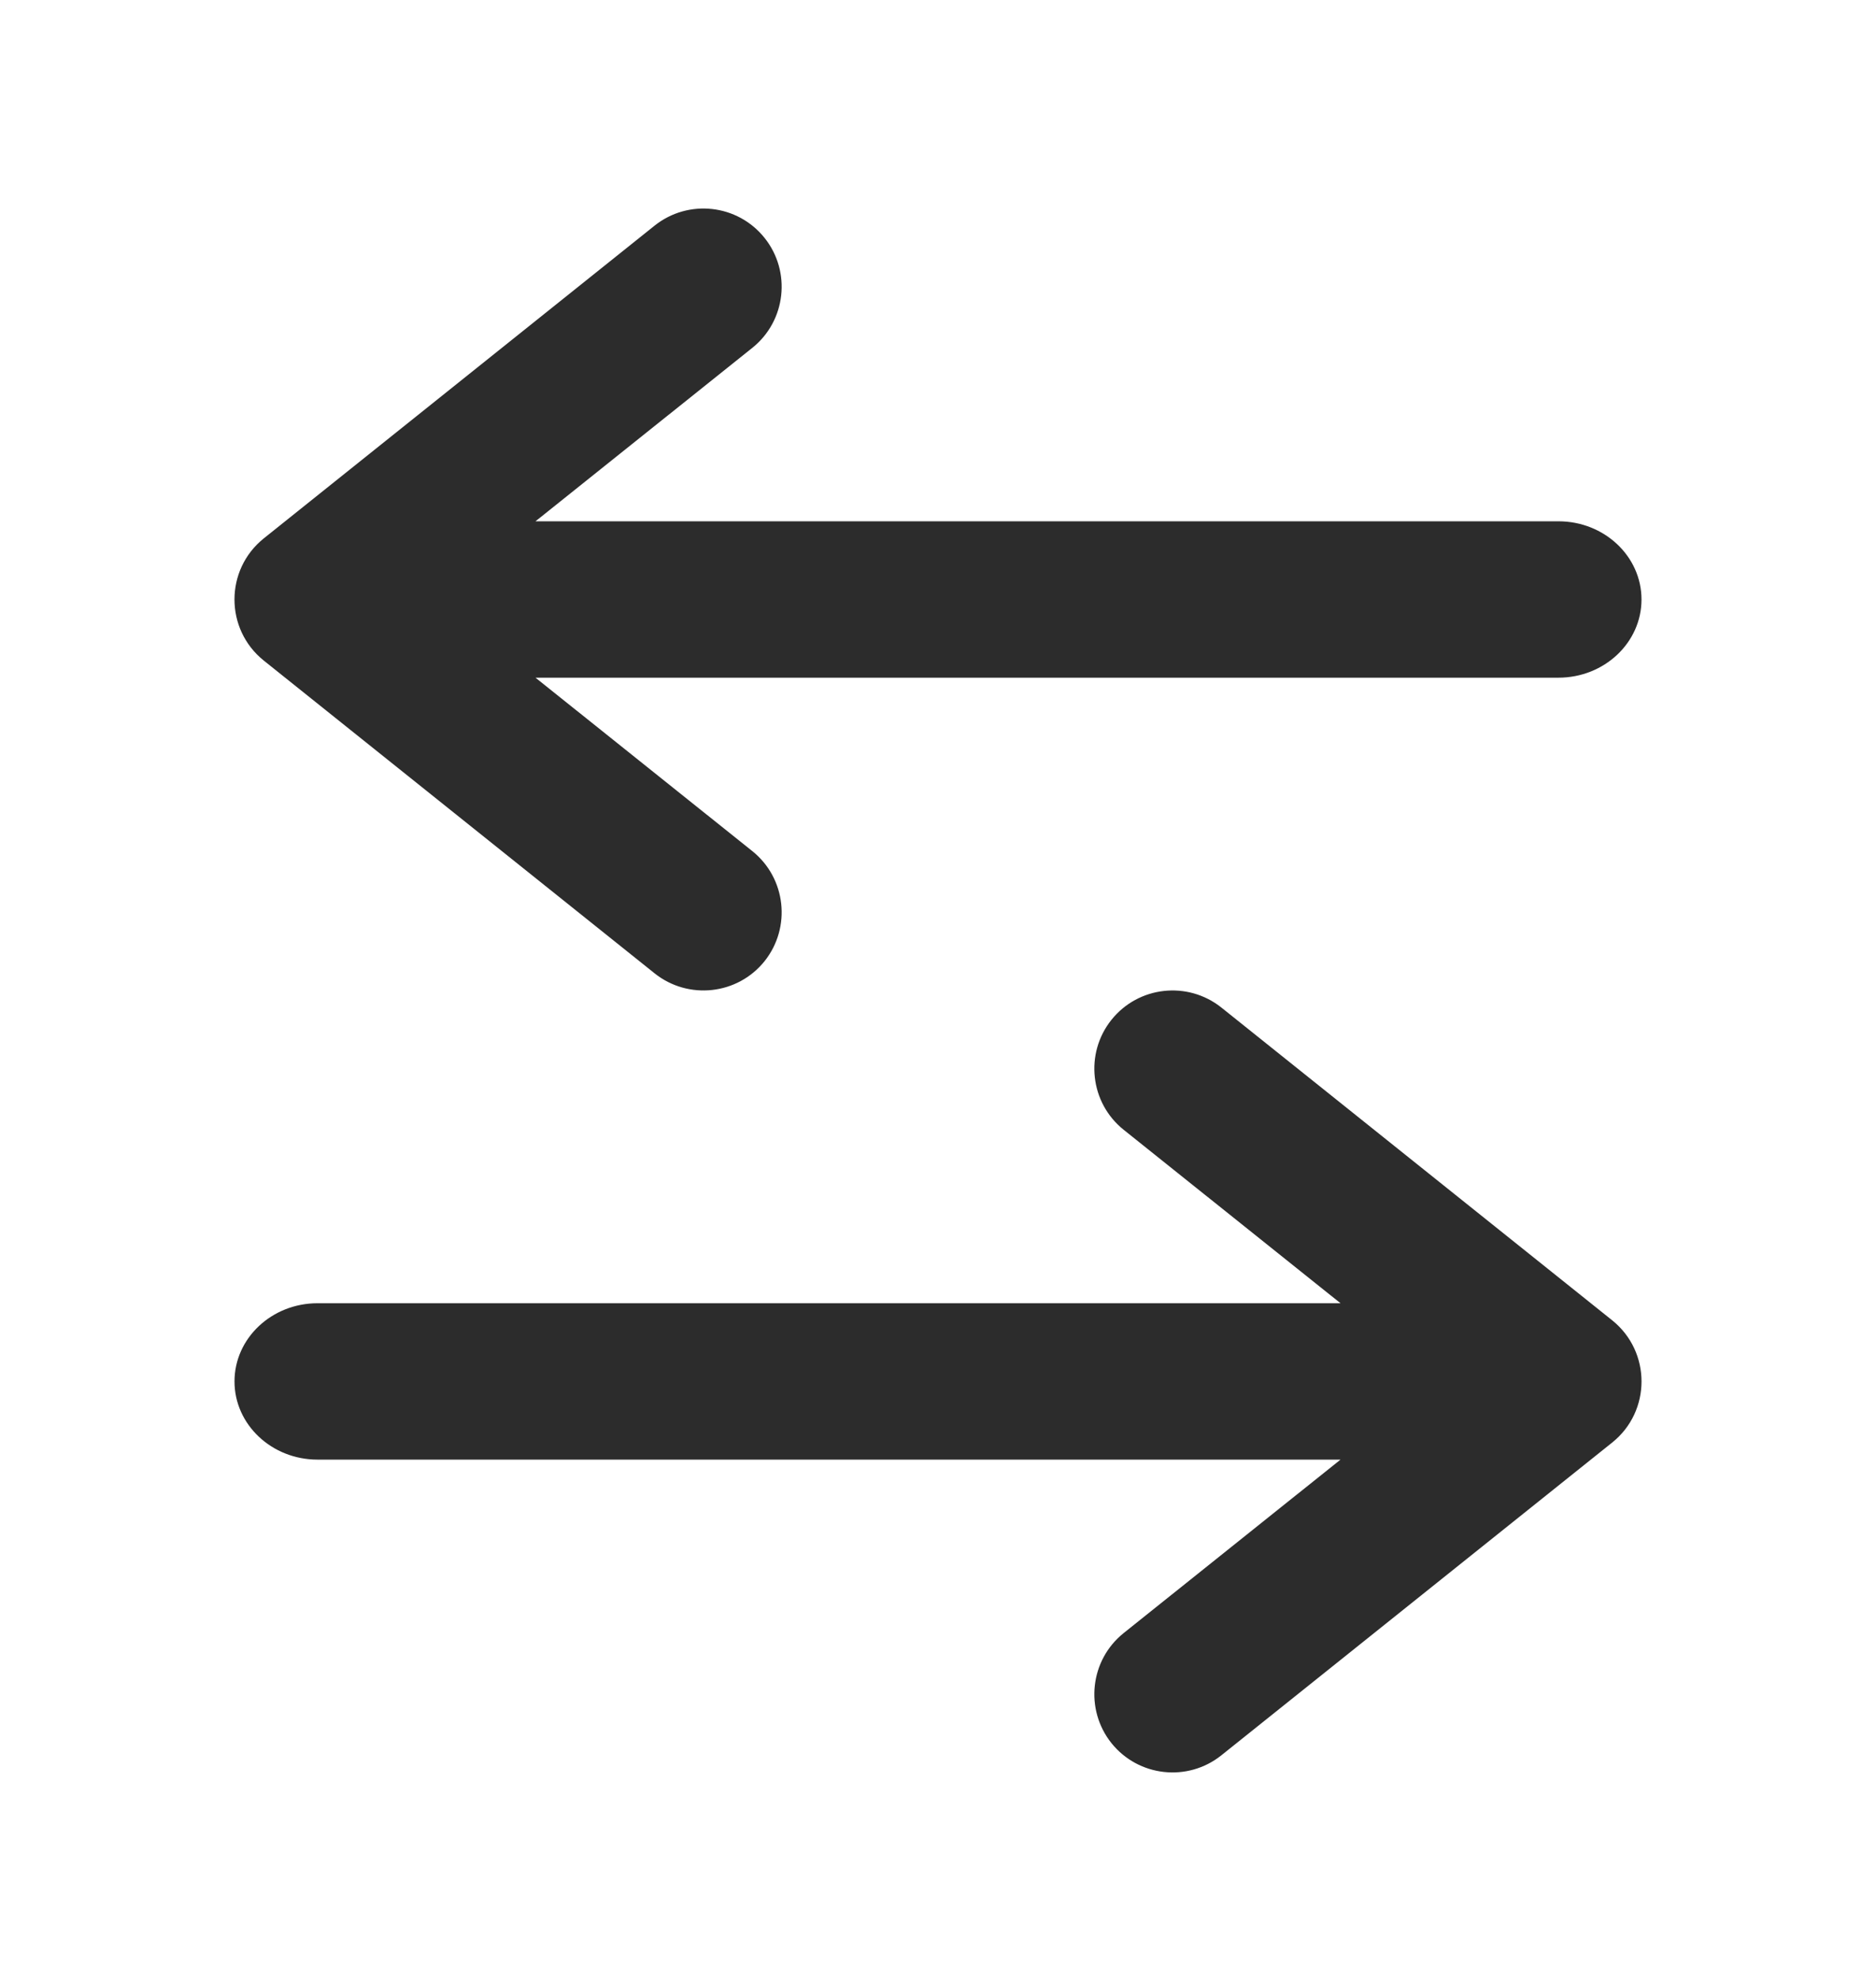
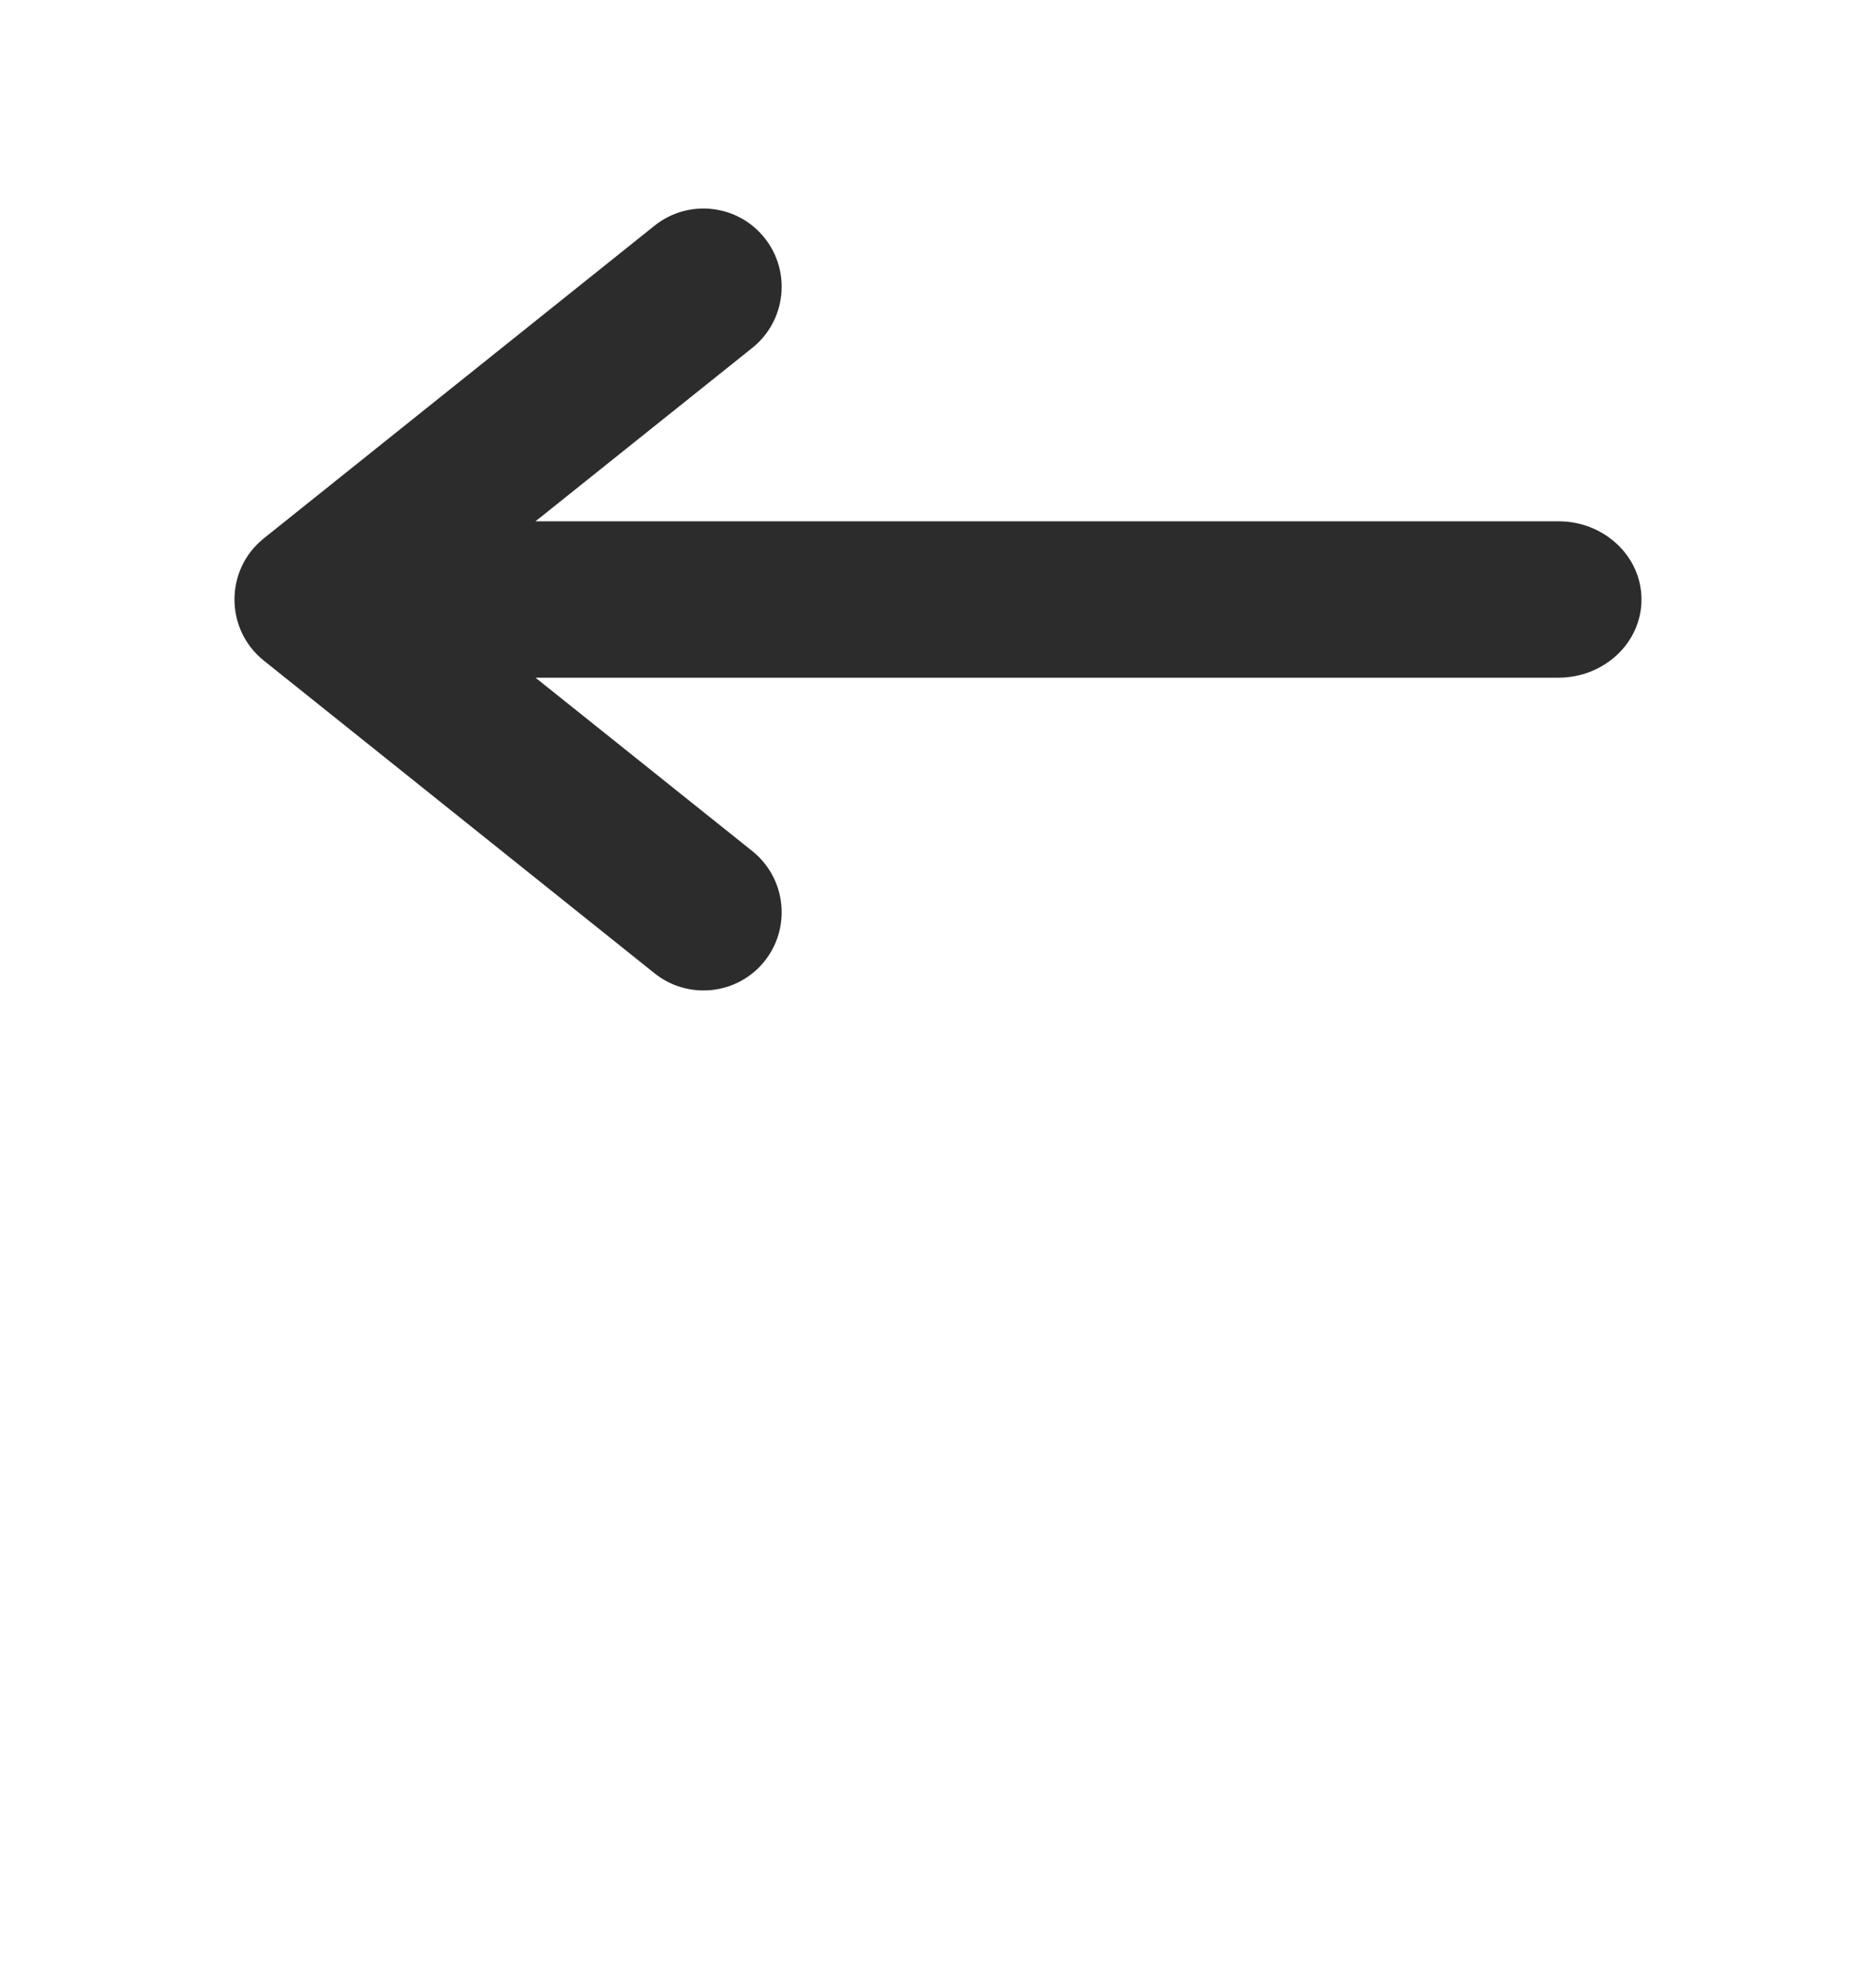
<svg xmlns="http://www.w3.org/2000/svg" width="18" height="19" viewBox="0 0 18 19" fill="none">
  <path fill-rule="evenodd" clip-rule="evenodd" d="M7.219 3.336C7.542 3.077 7.594 2.605 7.336 2.282C7.077 1.958 6.605 1.906 6.281 2.164L2.531 5.164C2.156 5.465 2.156 6.035 2.531 6.336L6.281 9.336C6.605 9.594 7.077 9.542 7.336 9.219C7.594 8.895 7.542 8.423 7.219 8.164L5.138 6.5H14.953C15.393 6.5 15.75 6.164 15.75 5.75C15.75 5.336 15.393 5 14.953 5H5.138L7.219 3.336Z" fill="#2C2C2C" />
-   <path fill-rule="evenodd" clip-rule="evenodd" d="M10.781 15.664C10.458 15.923 10.406 16.395 10.664 16.719C10.923 17.042 11.395 17.095 11.719 16.836L15.469 13.836C15.844 13.536 15.844 12.965 15.469 12.664L11.719 9.664C11.395 9.406 10.923 9.458 10.664 9.782C10.406 10.105 10.458 10.577 10.781 10.836L12.862 12.5L3.047 12.5C2.607 12.5 2.25 12.836 2.25 13.25C2.25 13.664 2.607 14 3.047 14L12.862 14L10.781 15.664Z" fill="#2C2C2C" />
</svg>